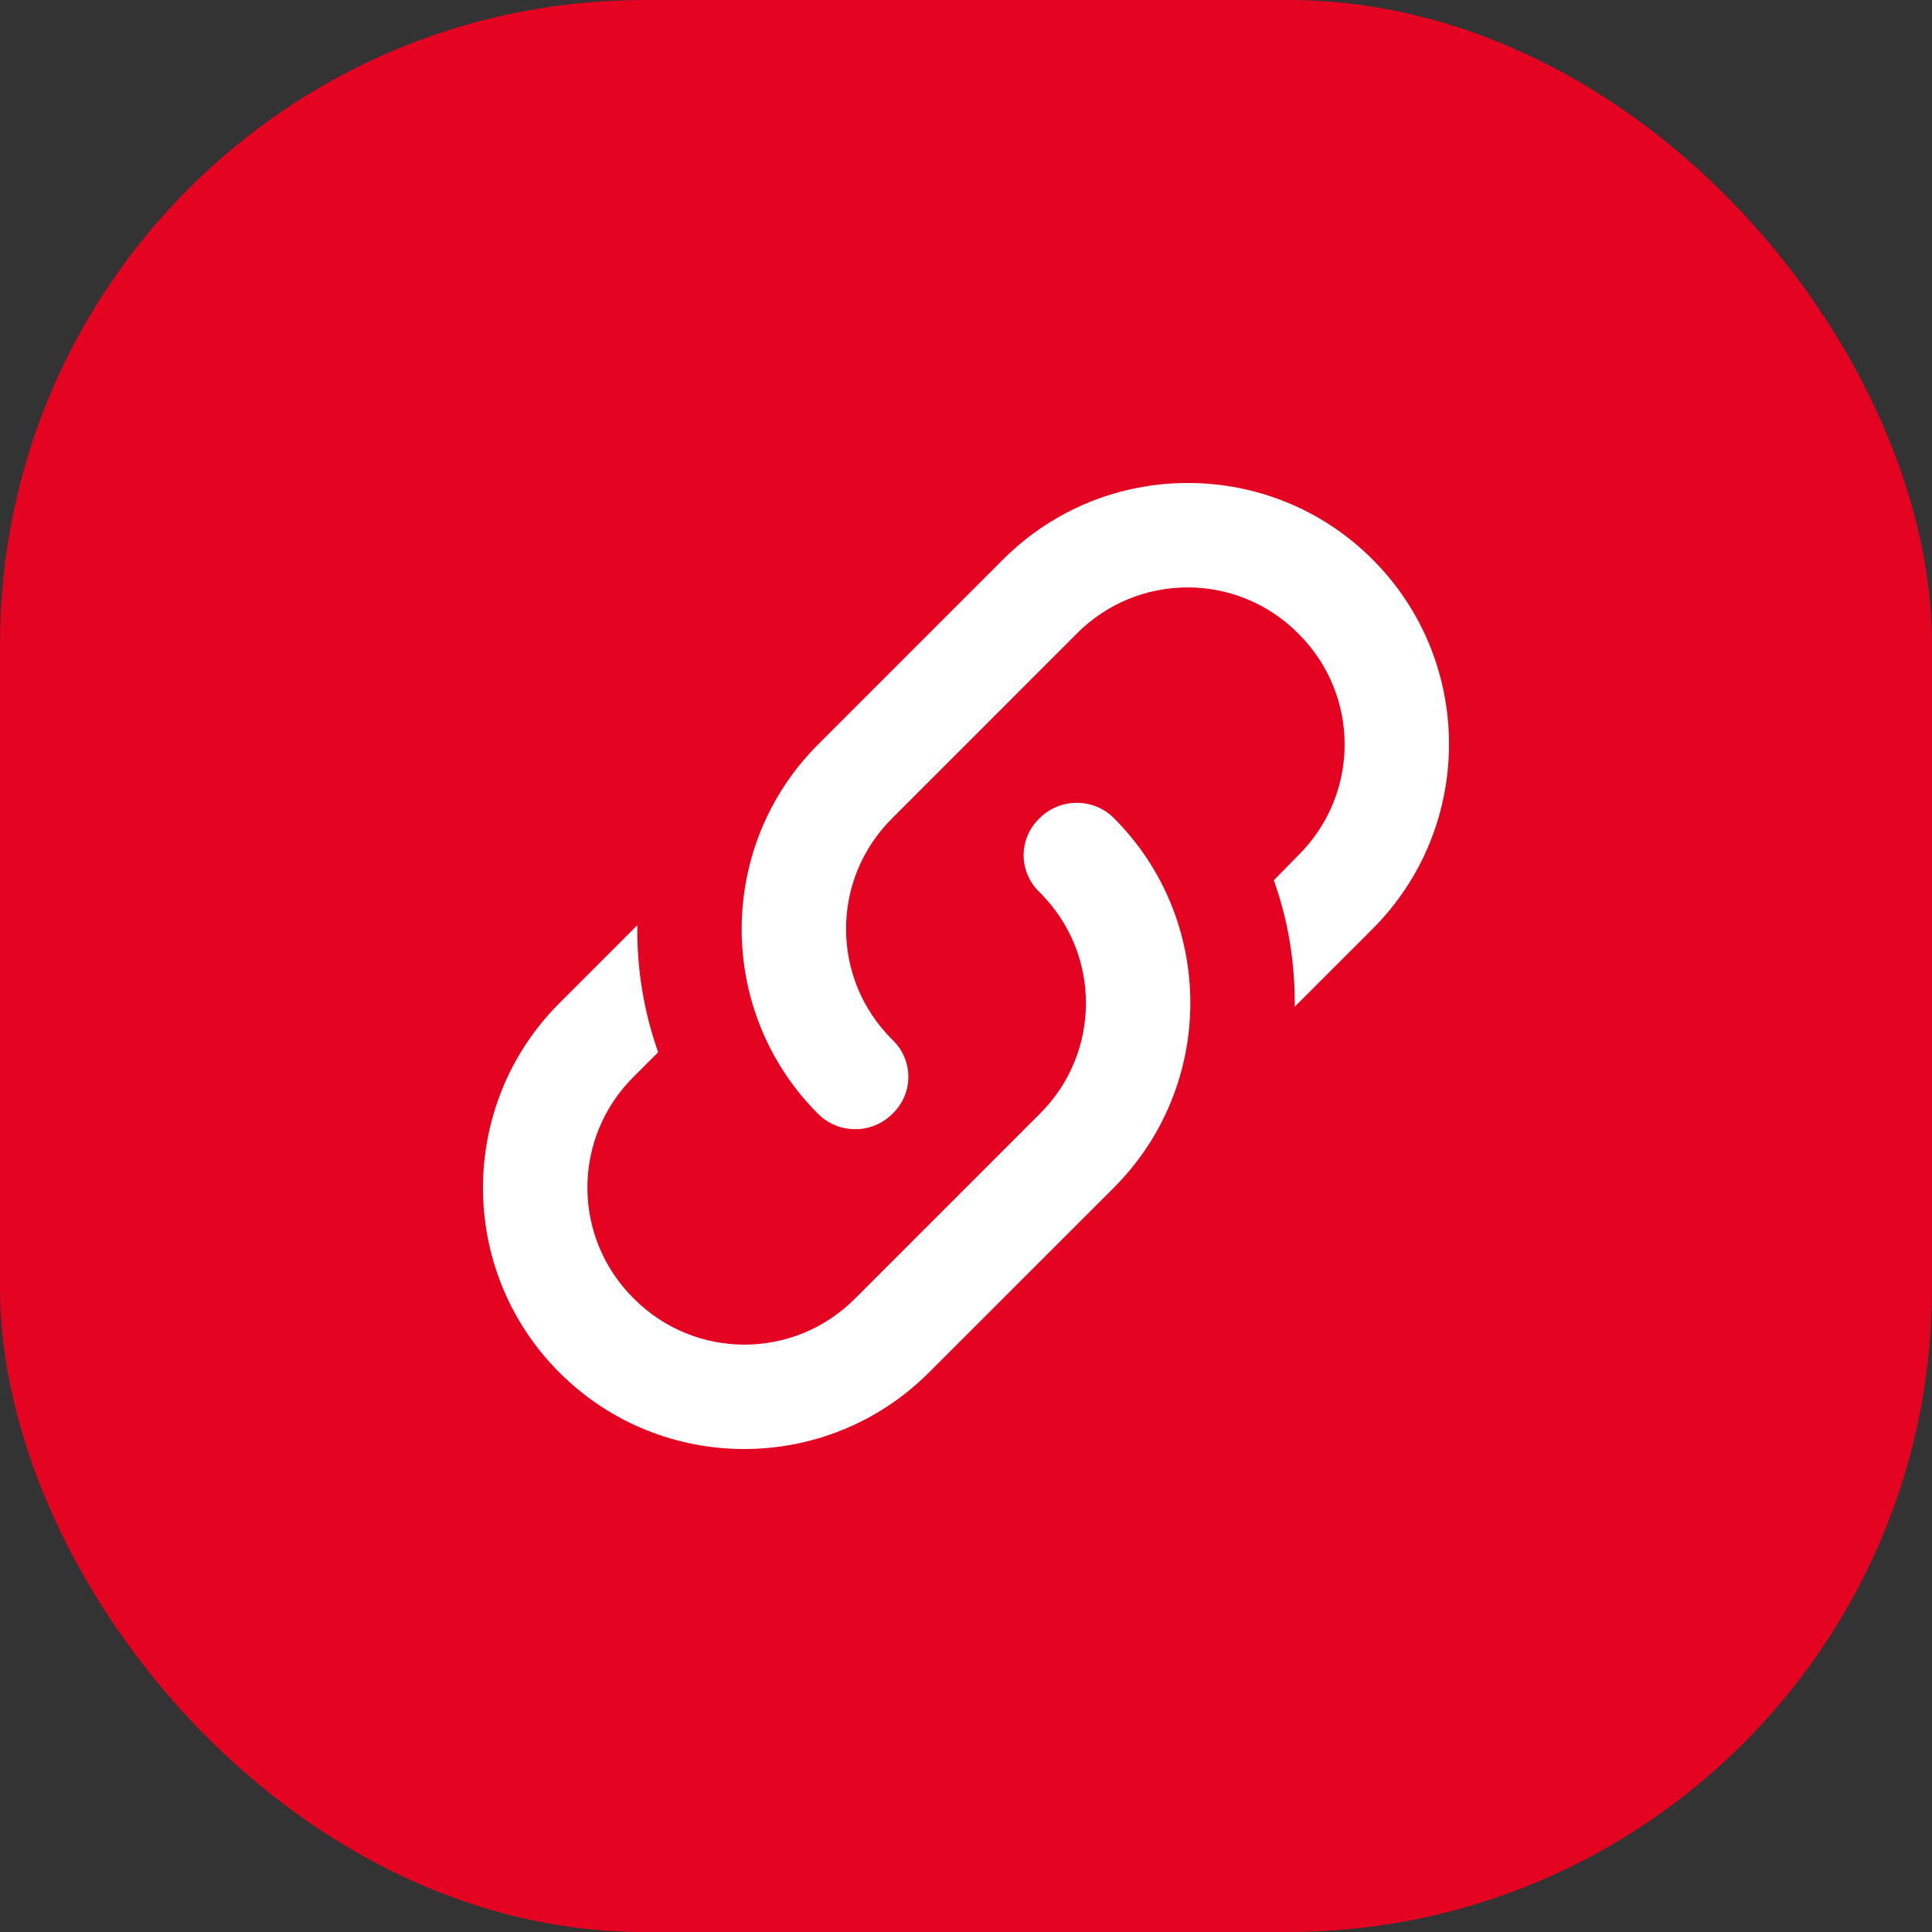
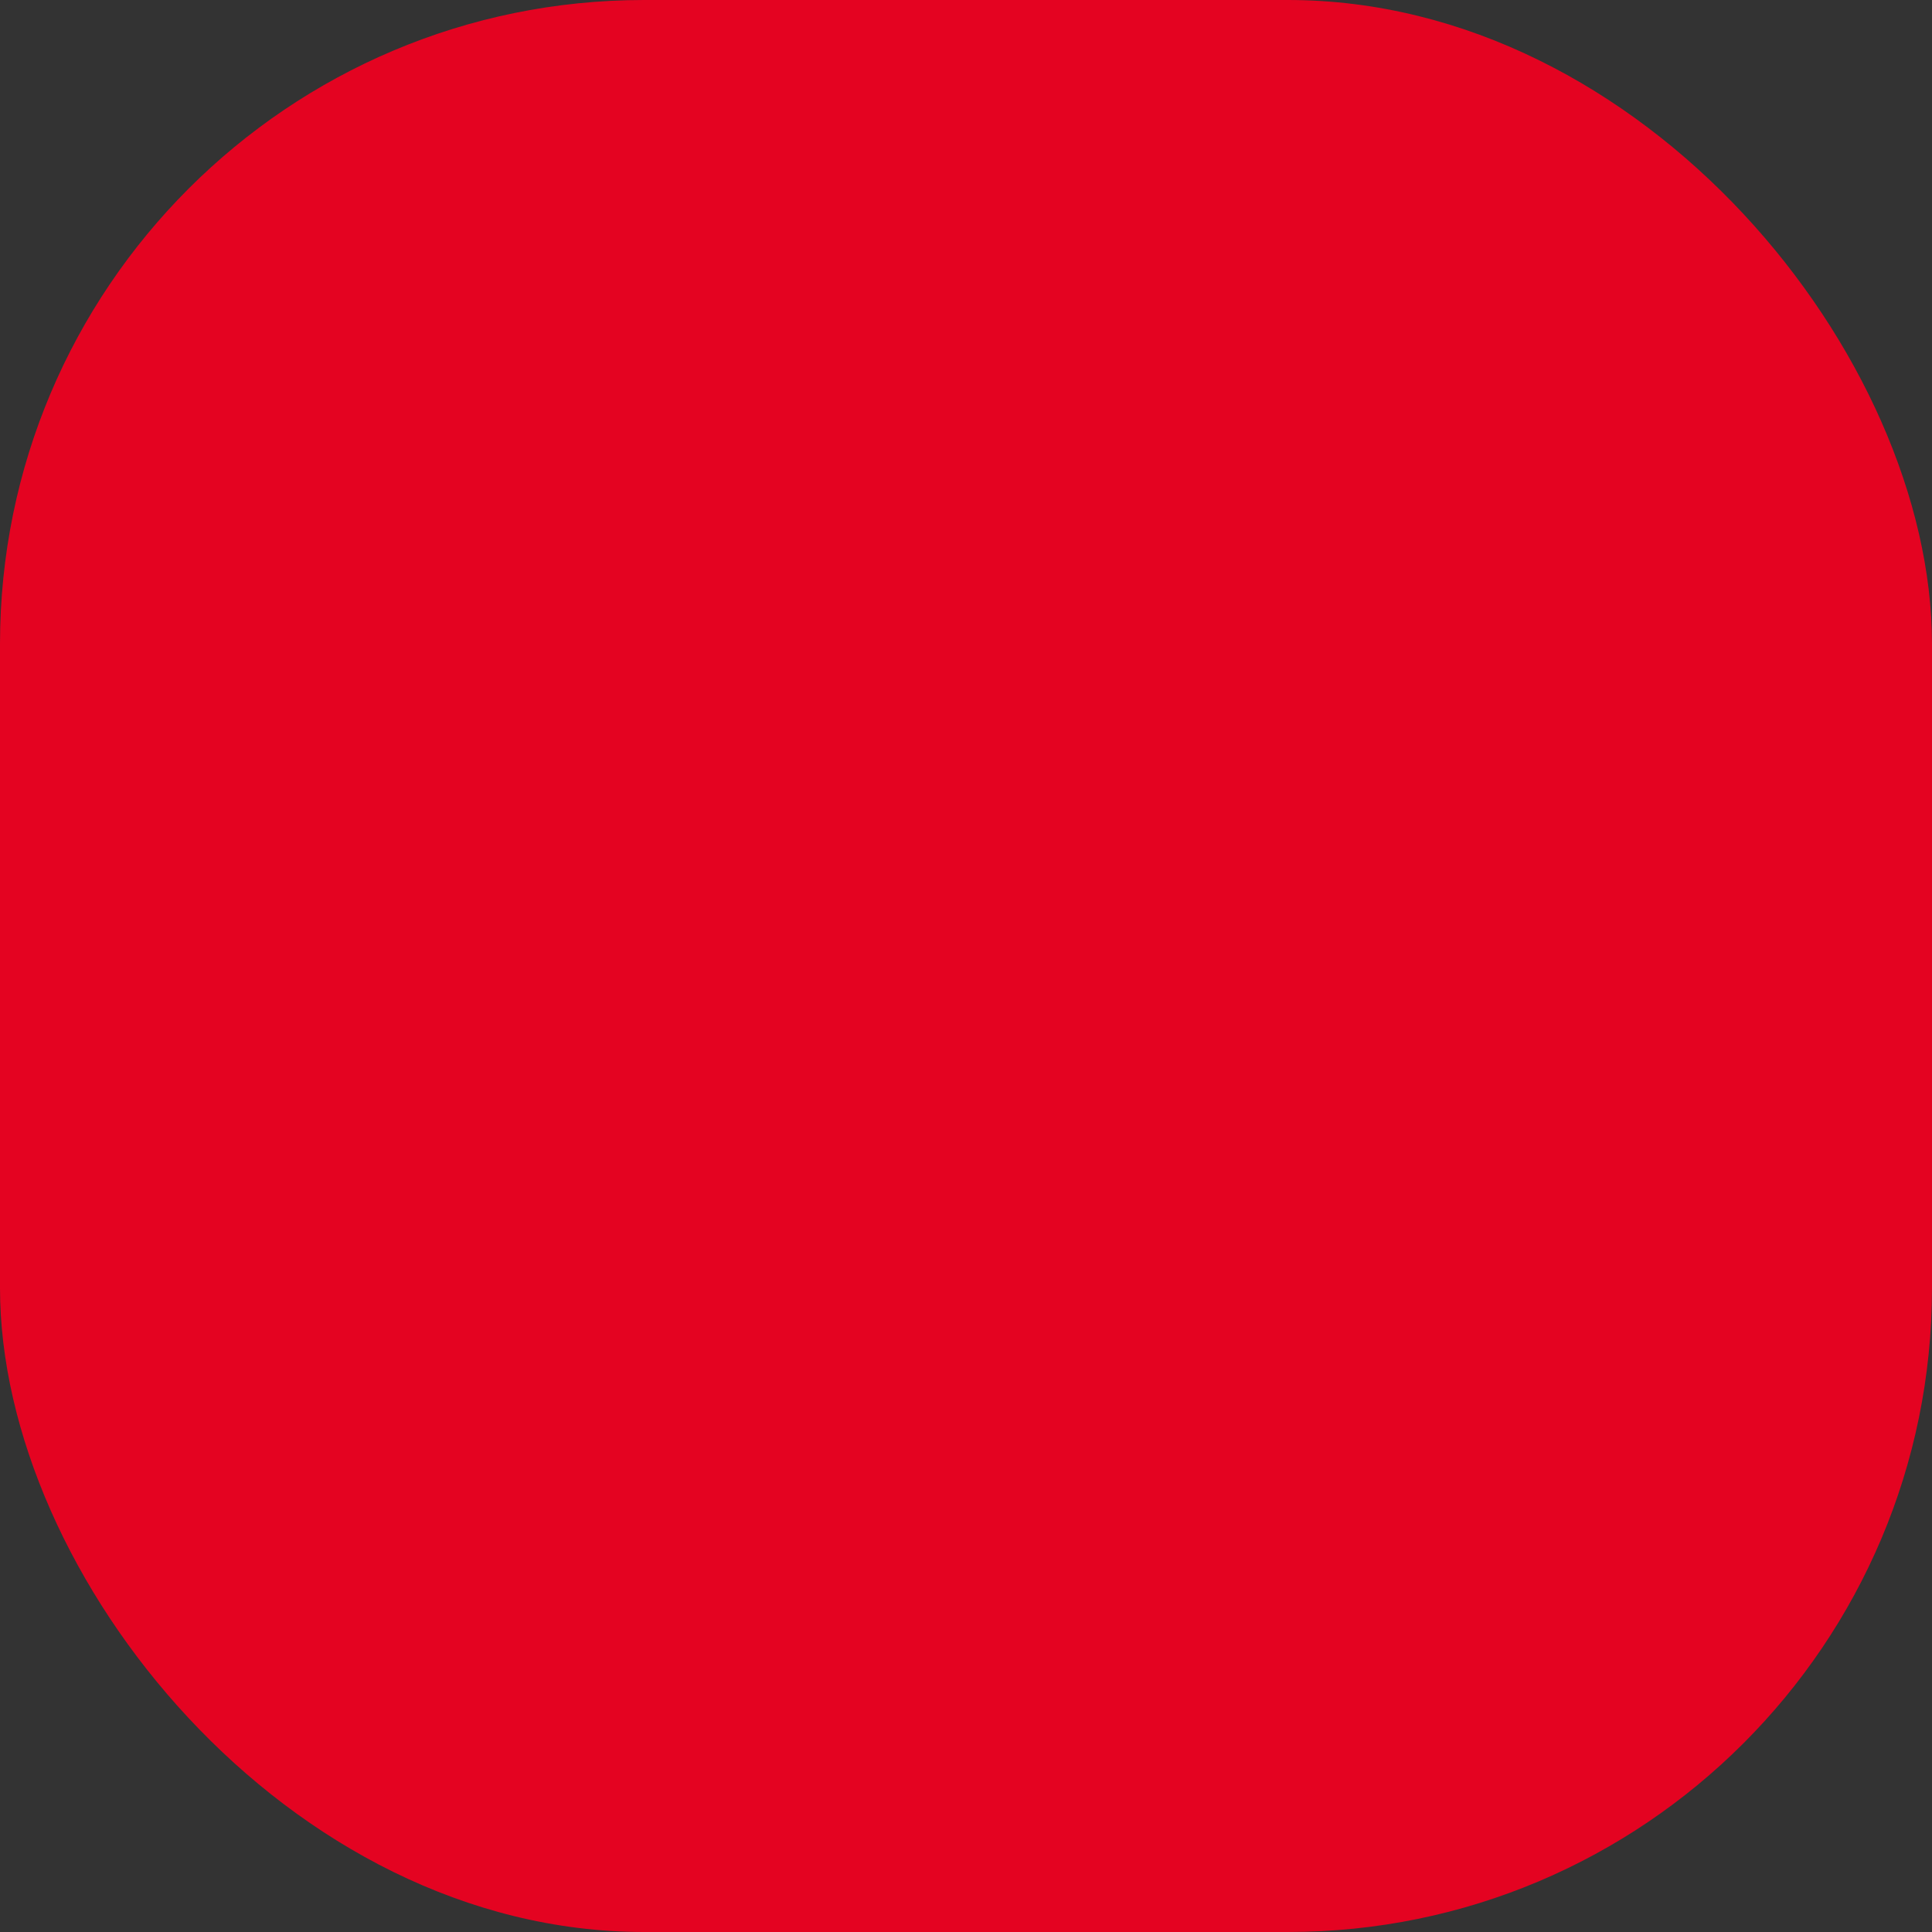
<svg xmlns="http://www.w3.org/2000/svg" width="30" height="30" viewBox="0 0 30 30" fill="none">
  <rect x="0" y="0" width="30" height="30" fill="#333333" stroke="none" />
  <rect width="30" height="30" rx="10" fill="#E40321" />
-   <path d="M13.856 16.144C14.188 16.461 14.188 16.98 13.856 17.297C13.539 17.613 13.02 17.613 12.704 17.297C11.121 15.714 11.121 13.142 12.704 11.559L15.576 8.687C17.159 7.104 19.731 7.104 21.313 8.687C22.896 10.269 22.896 12.841 21.313 14.424L20.104 15.633C20.112 14.967 20.007 14.302 19.78 13.669L20.161 13.28C21.119 12.33 21.119 10.789 20.161 9.839C19.212 8.882 17.67 8.882 16.72 9.839L13.856 12.704C12.898 13.653 12.898 15.195 13.856 16.144ZM16.144 12.704C16.461 12.387 16.98 12.387 17.297 12.704C18.879 14.286 18.879 16.858 17.297 18.441L14.424 21.313C12.841 22.896 10.269 22.896 8.687 21.313C7.104 19.731 7.104 17.159 8.687 15.576L9.896 14.367C9.888 15.033 9.993 15.698 10.22 16.339L9.839 16.72C8.882 17.67 8.882 19.212 9.839 20.161C10.789 21.119 12.33 21.119 13.28 20.161L16.144 17.297C17.102 16.347 17.102 14.805 16.144 13.856C15.812 13.539 15.812 13.02 16.144 12.704Z" fill="white" />
</svg>